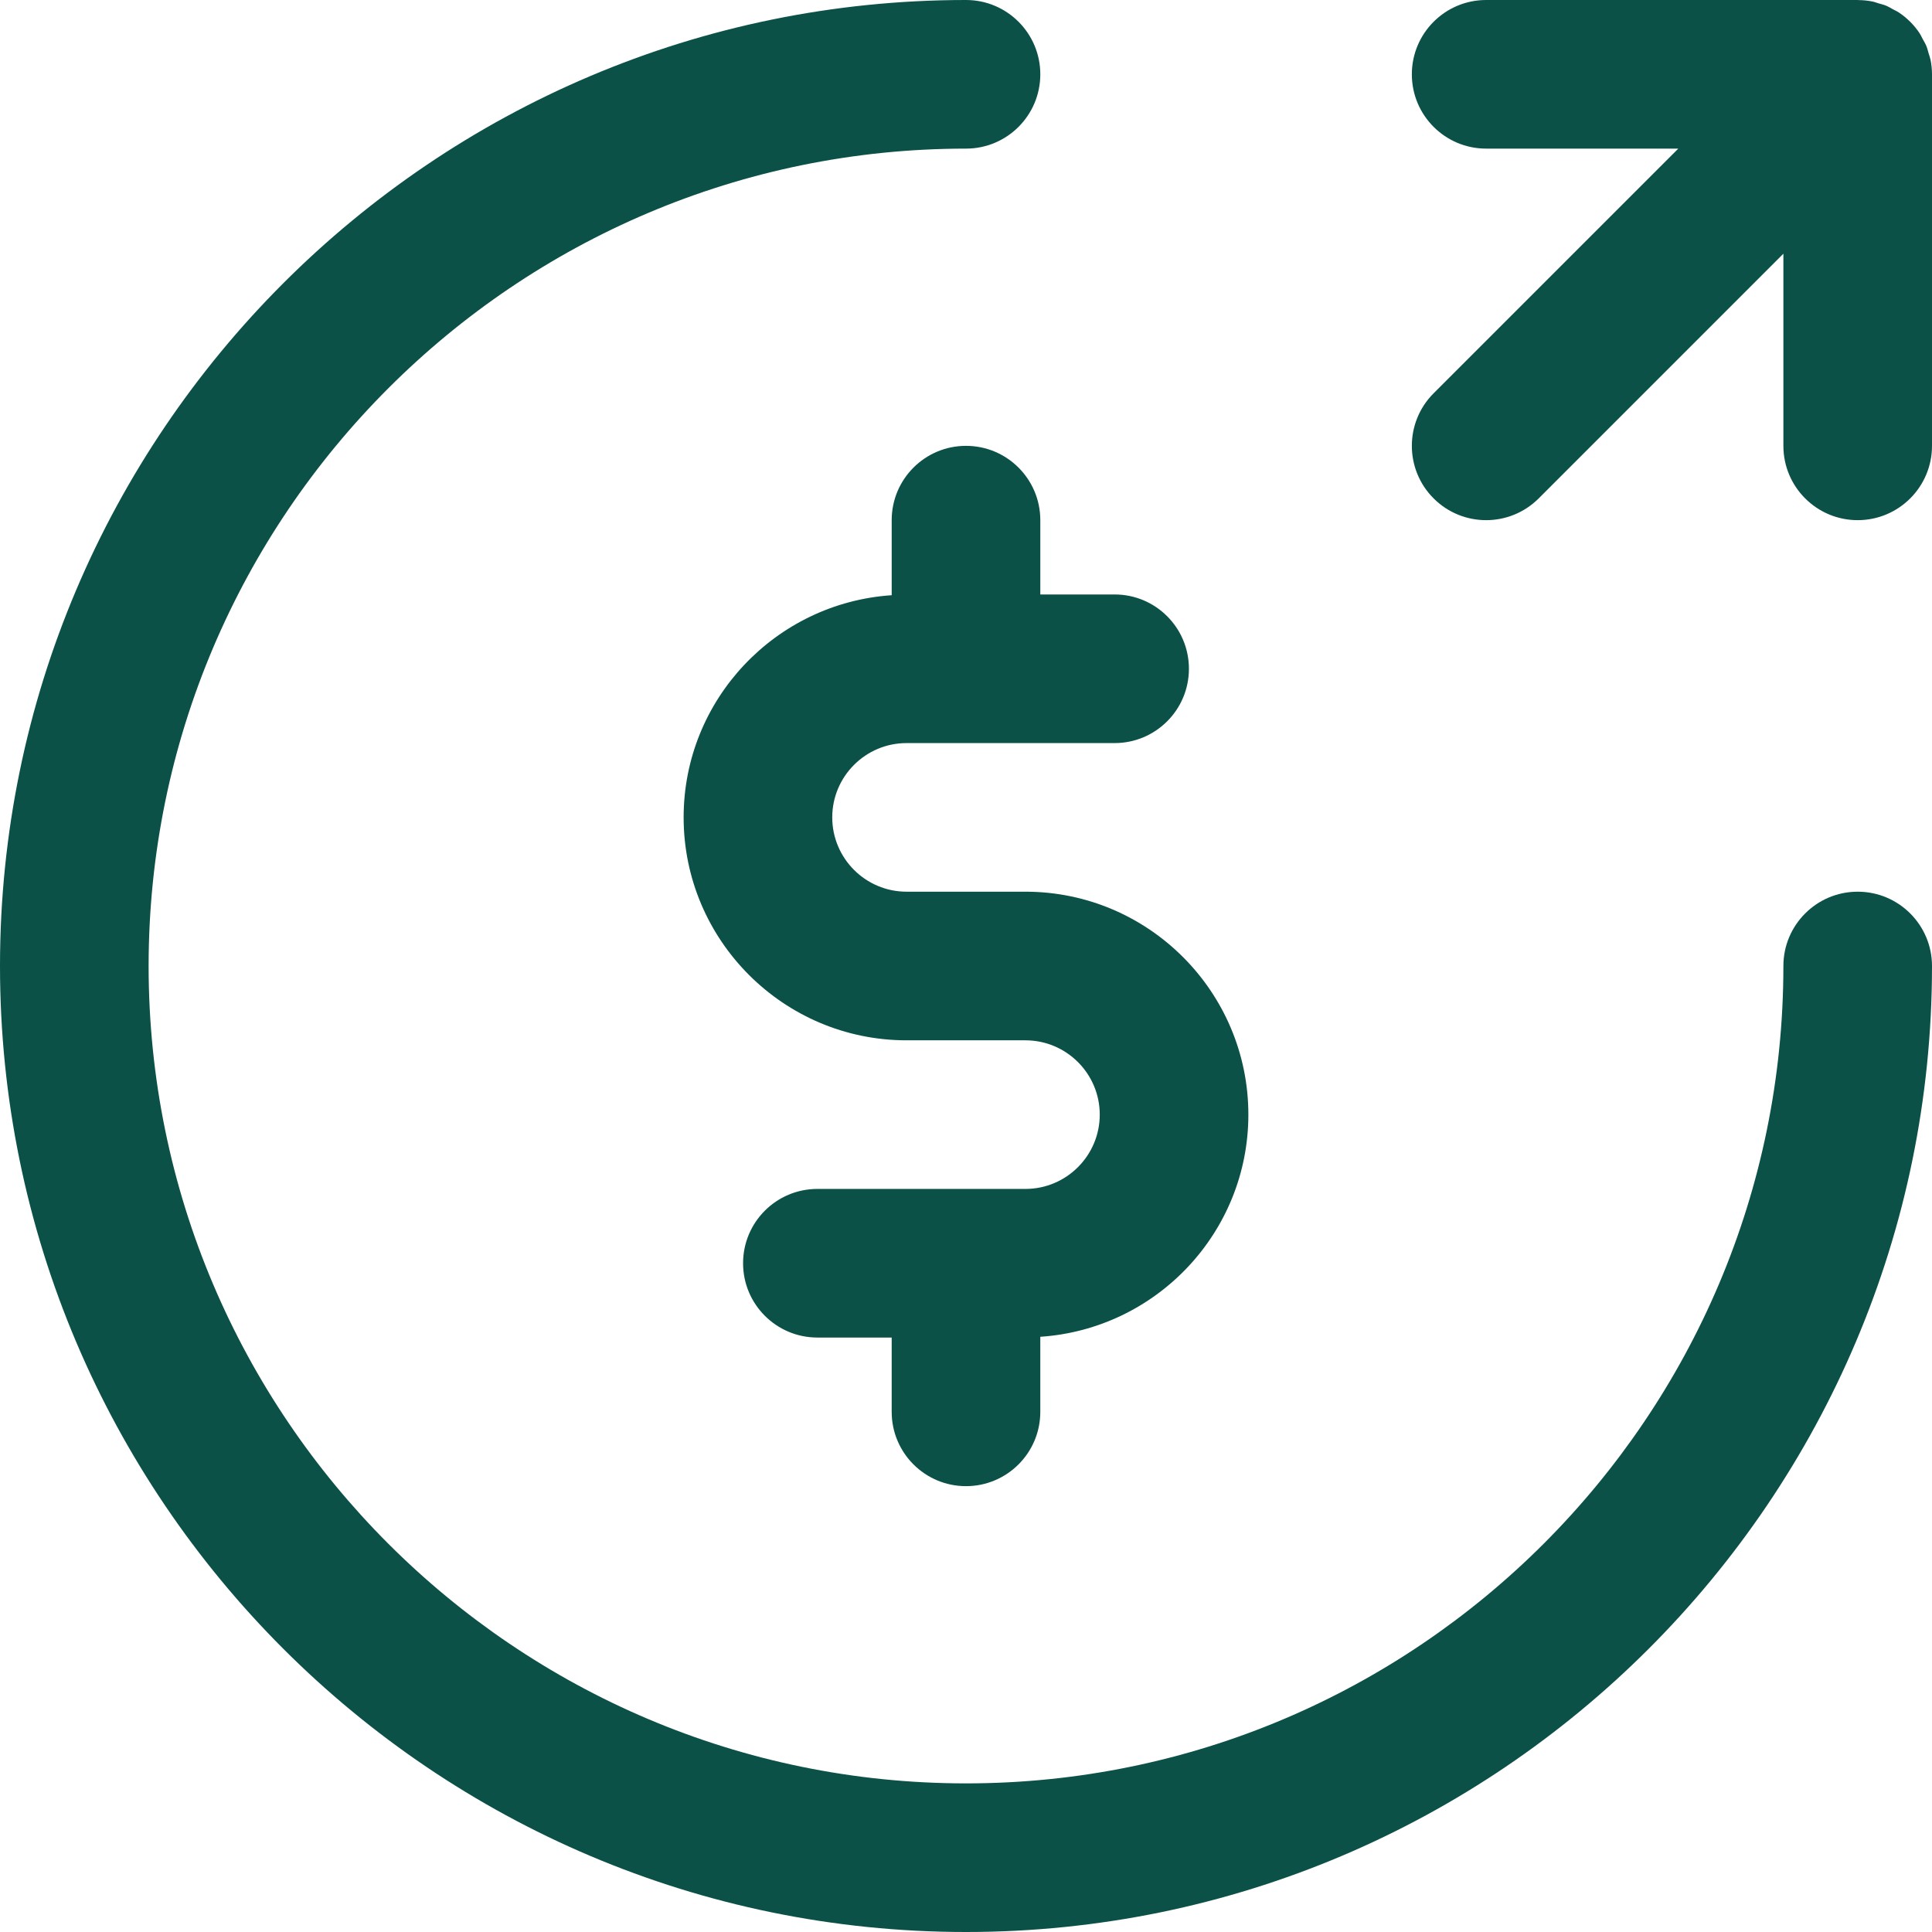
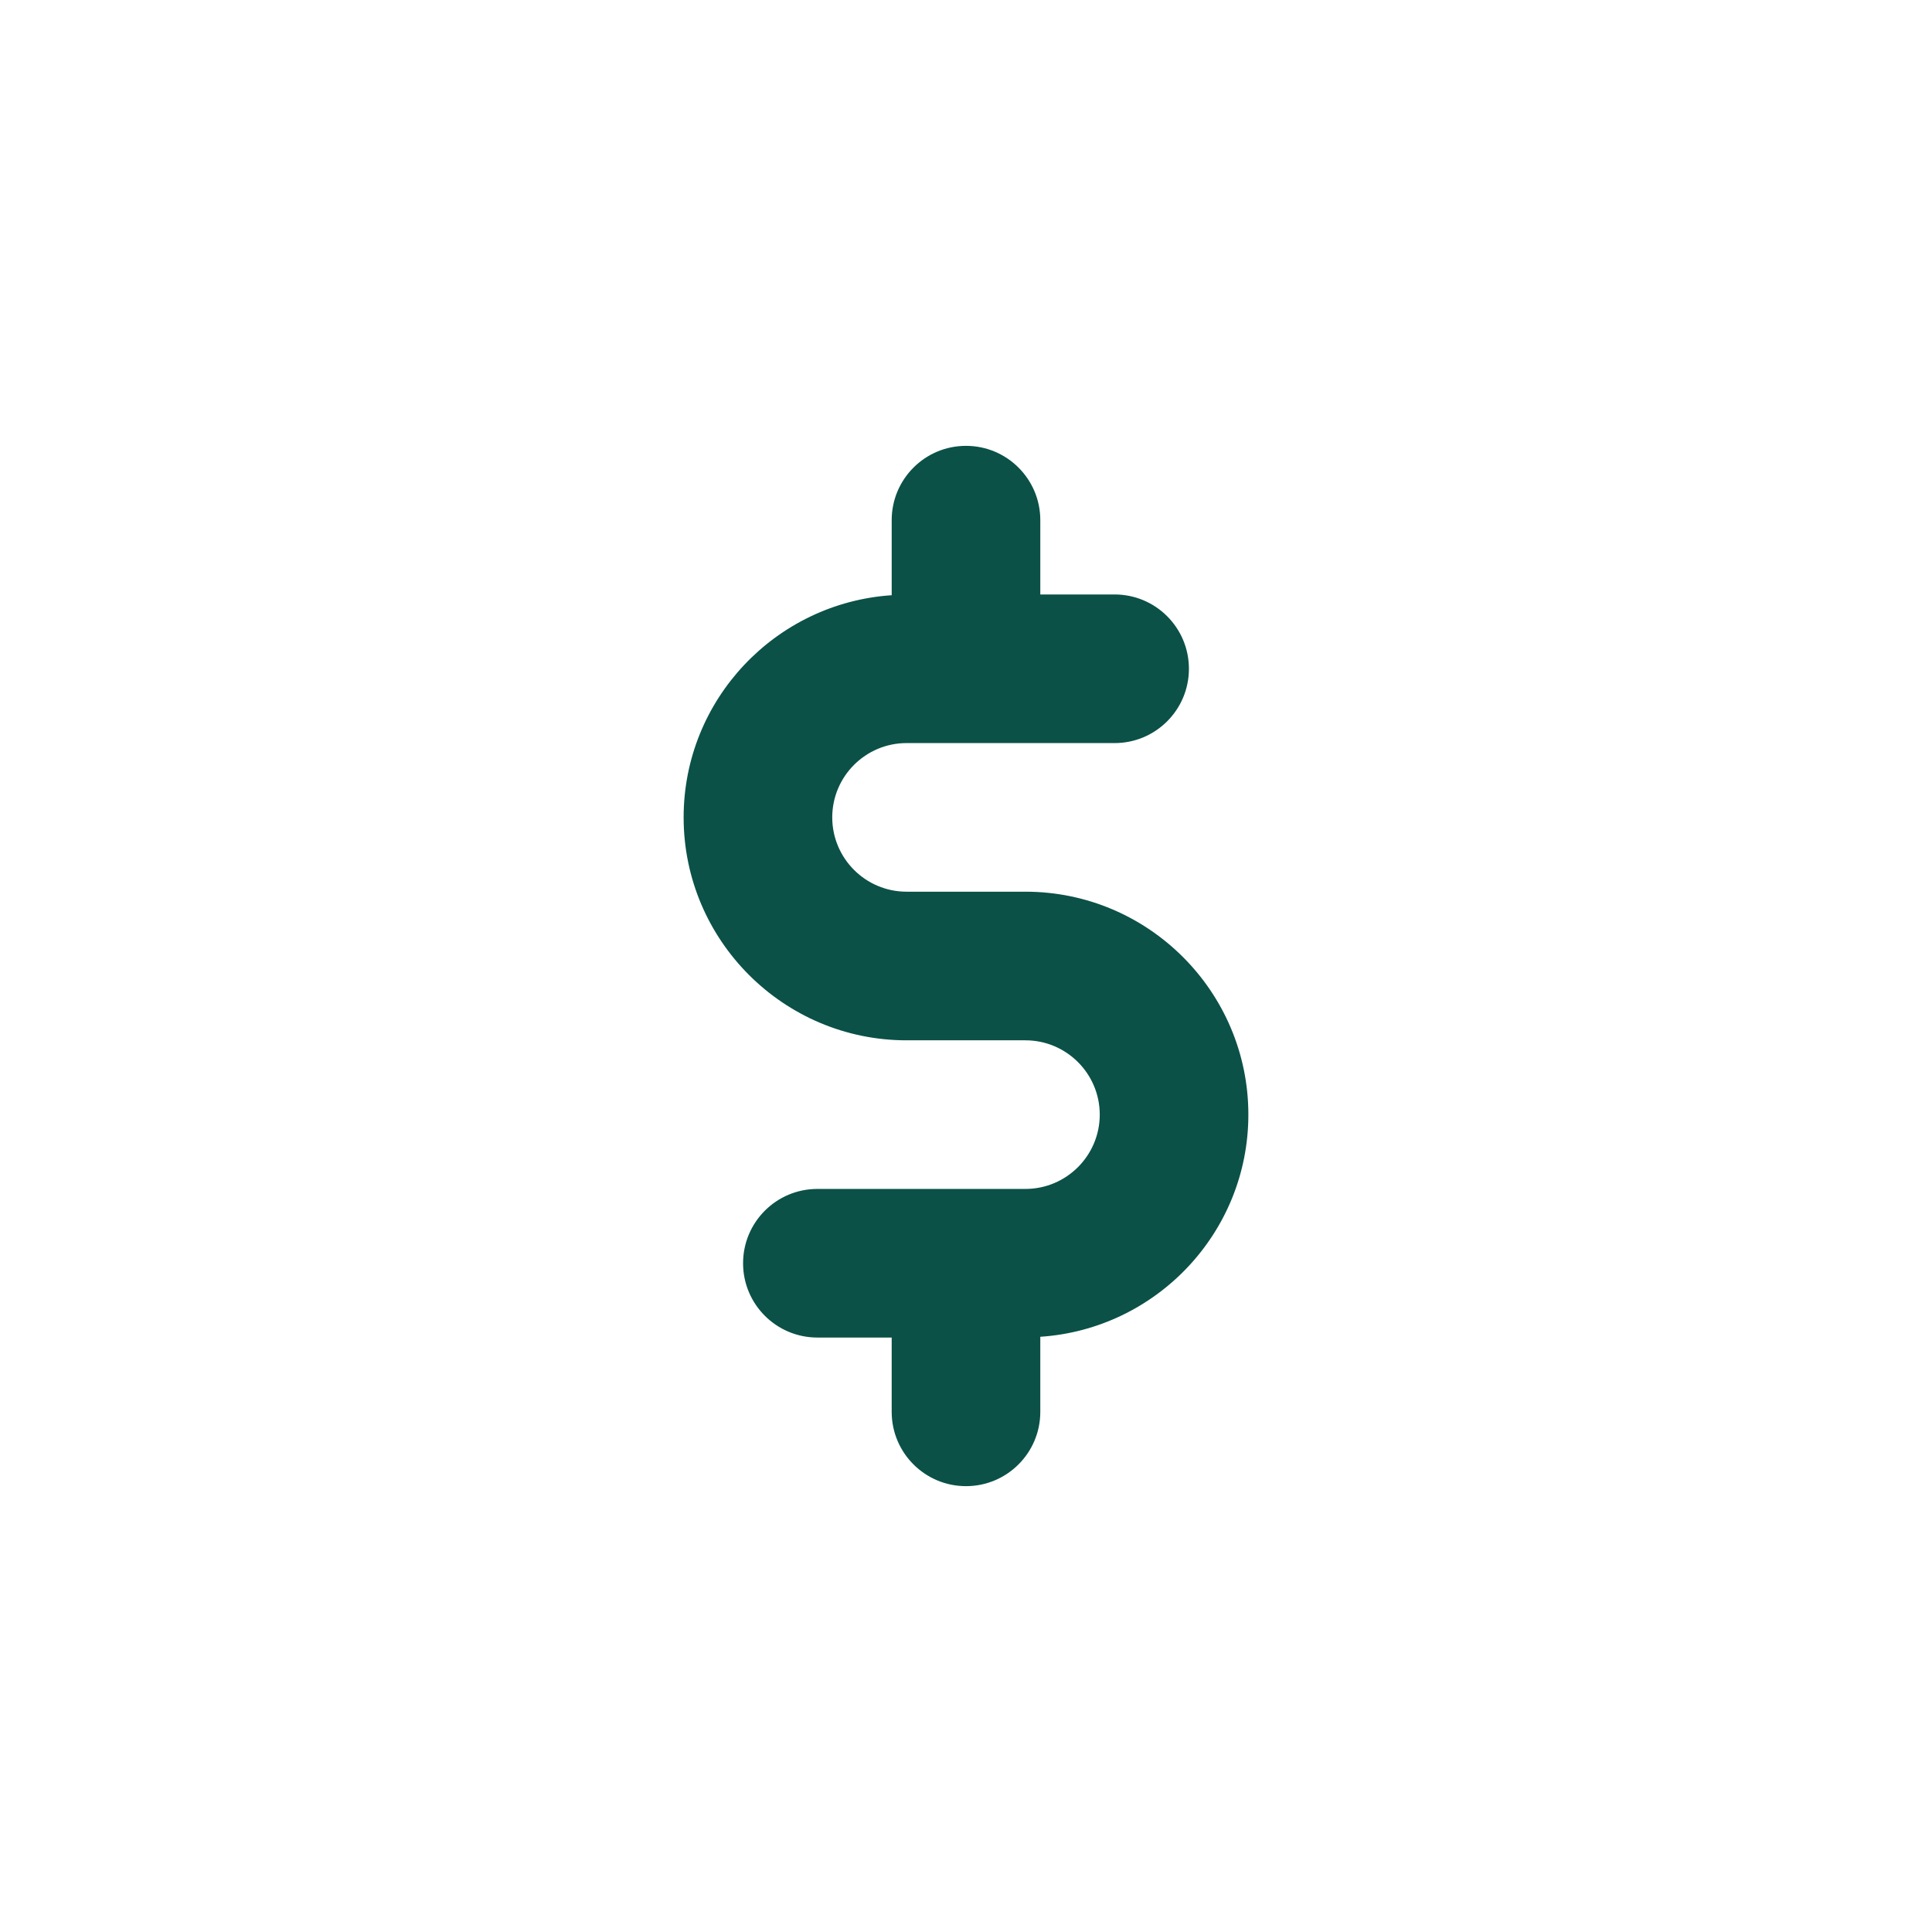
<svg xmlns="http://www.w3.org/2000/svg" version="1.1" id="Layer_1" x="0px" y="0px" width="512px" height="512px" viewBox="0 0 512 512" enable-background="new 0 0 512 512" xml:space="preserve">
  <g>
-     <path fill="#0B5147" d="M492.308,236.309c-10.875,0-19.692,8.816-19.692,19.691c0,119.443-97.173,216.615-216.615,216.615   S39.385,375.443,39.385,256c0-119.441,97.173-216.615,216.615-216.615c10.877,0,19.692-8.816,19.692-19.691S266.877,0,256,0   C114.842,0,0,114.842,0,256c0,141.16,114.842,256,256,256c141.159,0,256-114.84,256-256   C512,245.125,503.185,236.309,492.308,236.309z" />
-     <path fill="#0B5147" d="M511.611,15.836c-0.113-0.566-0.325-1.09-0.484-1.635c-0.198-0.686-0.359-1.379-0.635-2.045   c-0.266-0.641-0.631-1.217-0.96-1.82c-0.282-0.523-0.513-1.066-0.85-1.568c-0.702-1.051-1.504-2.033-2.391-2.928   c-0.022-0.021-0.036-0.049-0.06-0.072c-0.026-0.027-0.058-0.043-0.084-0.068c-0.895-0.883-1.87-1.684-2.918-2.383   c-0.486-0.326-1.012-0.547-1.519-0.824c-0.62-0.34-1.216-0.713-1.874-0.986c-0.636-0.264-1.3-0.412-1.955-0.607   c-0.575-0.17-1.127-0.391-1.724-0.51c-1.211-0.24-2.44-0.359-3.673-0.369C492.425,0.018,492.369,0,492.308,0h-98.462   c-10.875,0-19.692,8.818-19.692,19.693s8.817,19.691,19.692,19.691h50.92l-64.845,64.846c-7.688,7.689-7.688,20.158,0,27.85   c3.847,3.844,8.885,5.768,13.925,5.768c5.041,0,10.079-1.924,13.926-5.768l64.844-64.846v50.92   c0,10.875,8.817,19.693,19.692,19.693c10.877,0,19.692-8.818,19.692-19.693V19.697C512,18.402,511.865,17.107,511.611,15.836z" />
    <path fill="#0B5147" d="M275.692,137.848c0-10.875-8.815-19.693-19.692-19.693c-10.875,0-19.692,8.818-19.692,19.693v19.891   c-30.738,2.043-55.139,27.631-55.139,58.877c0,32.576,26.502,59.078,59.077,59.078h31.508c10.859,0,19.692,8.834,19.692,19.691   s-8.833,19.693-19.692,19.693h-55.139c-10.875,0-19.692,8.816-19.692,19.691s8.817,19.693,19.692,19.693h19.692v19.691   c0,10.875,8.817,19.693,19.692,19.693c10.877,0,19.692-8.818,19.692-19.693v-19.893c30.738-2.041,55.139-27.631,55.139-58.877   c0-32.574-26.502-59.076-59.077-59.076h-31.508c-10.857,0-19.692-8.834-19.692-19.693c0-10.857,8.835-19.691,19.692-19.691h55.139   c10.877,0,19.692-8.816,19.692-19.691s-8.815-19.693-19.692-19.693h-19.692V137.848z" />
  </g>
</svg>